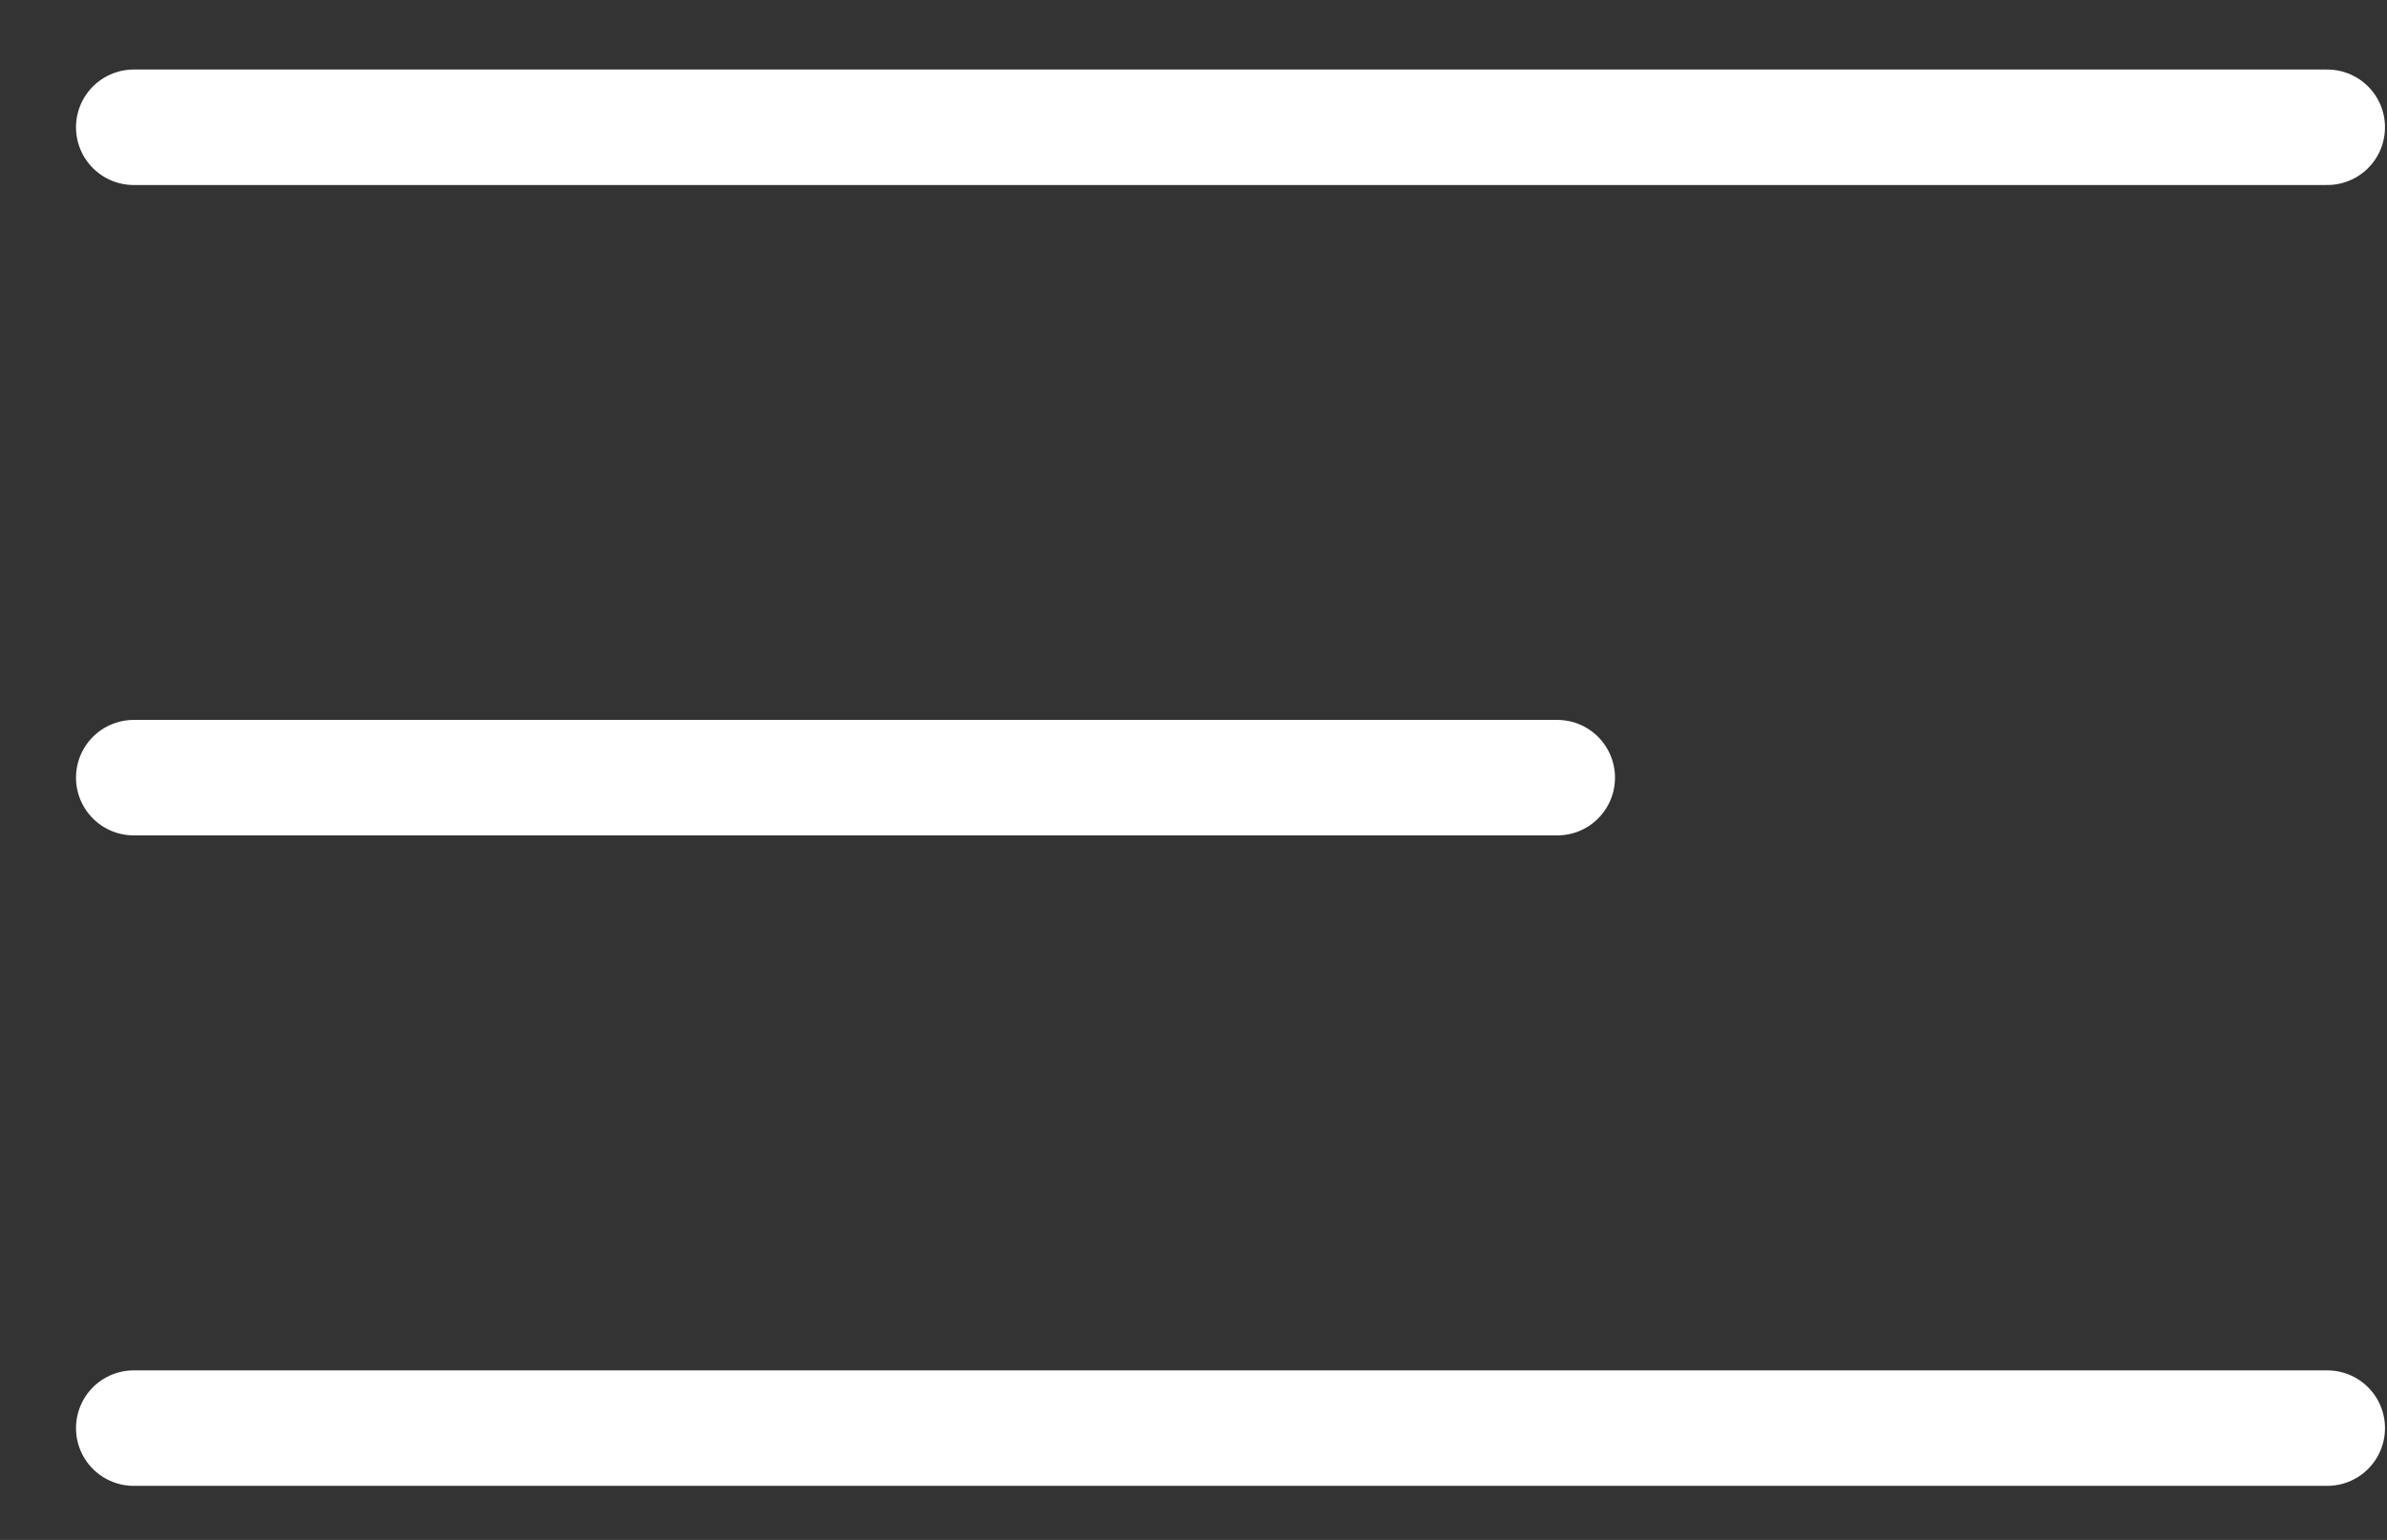
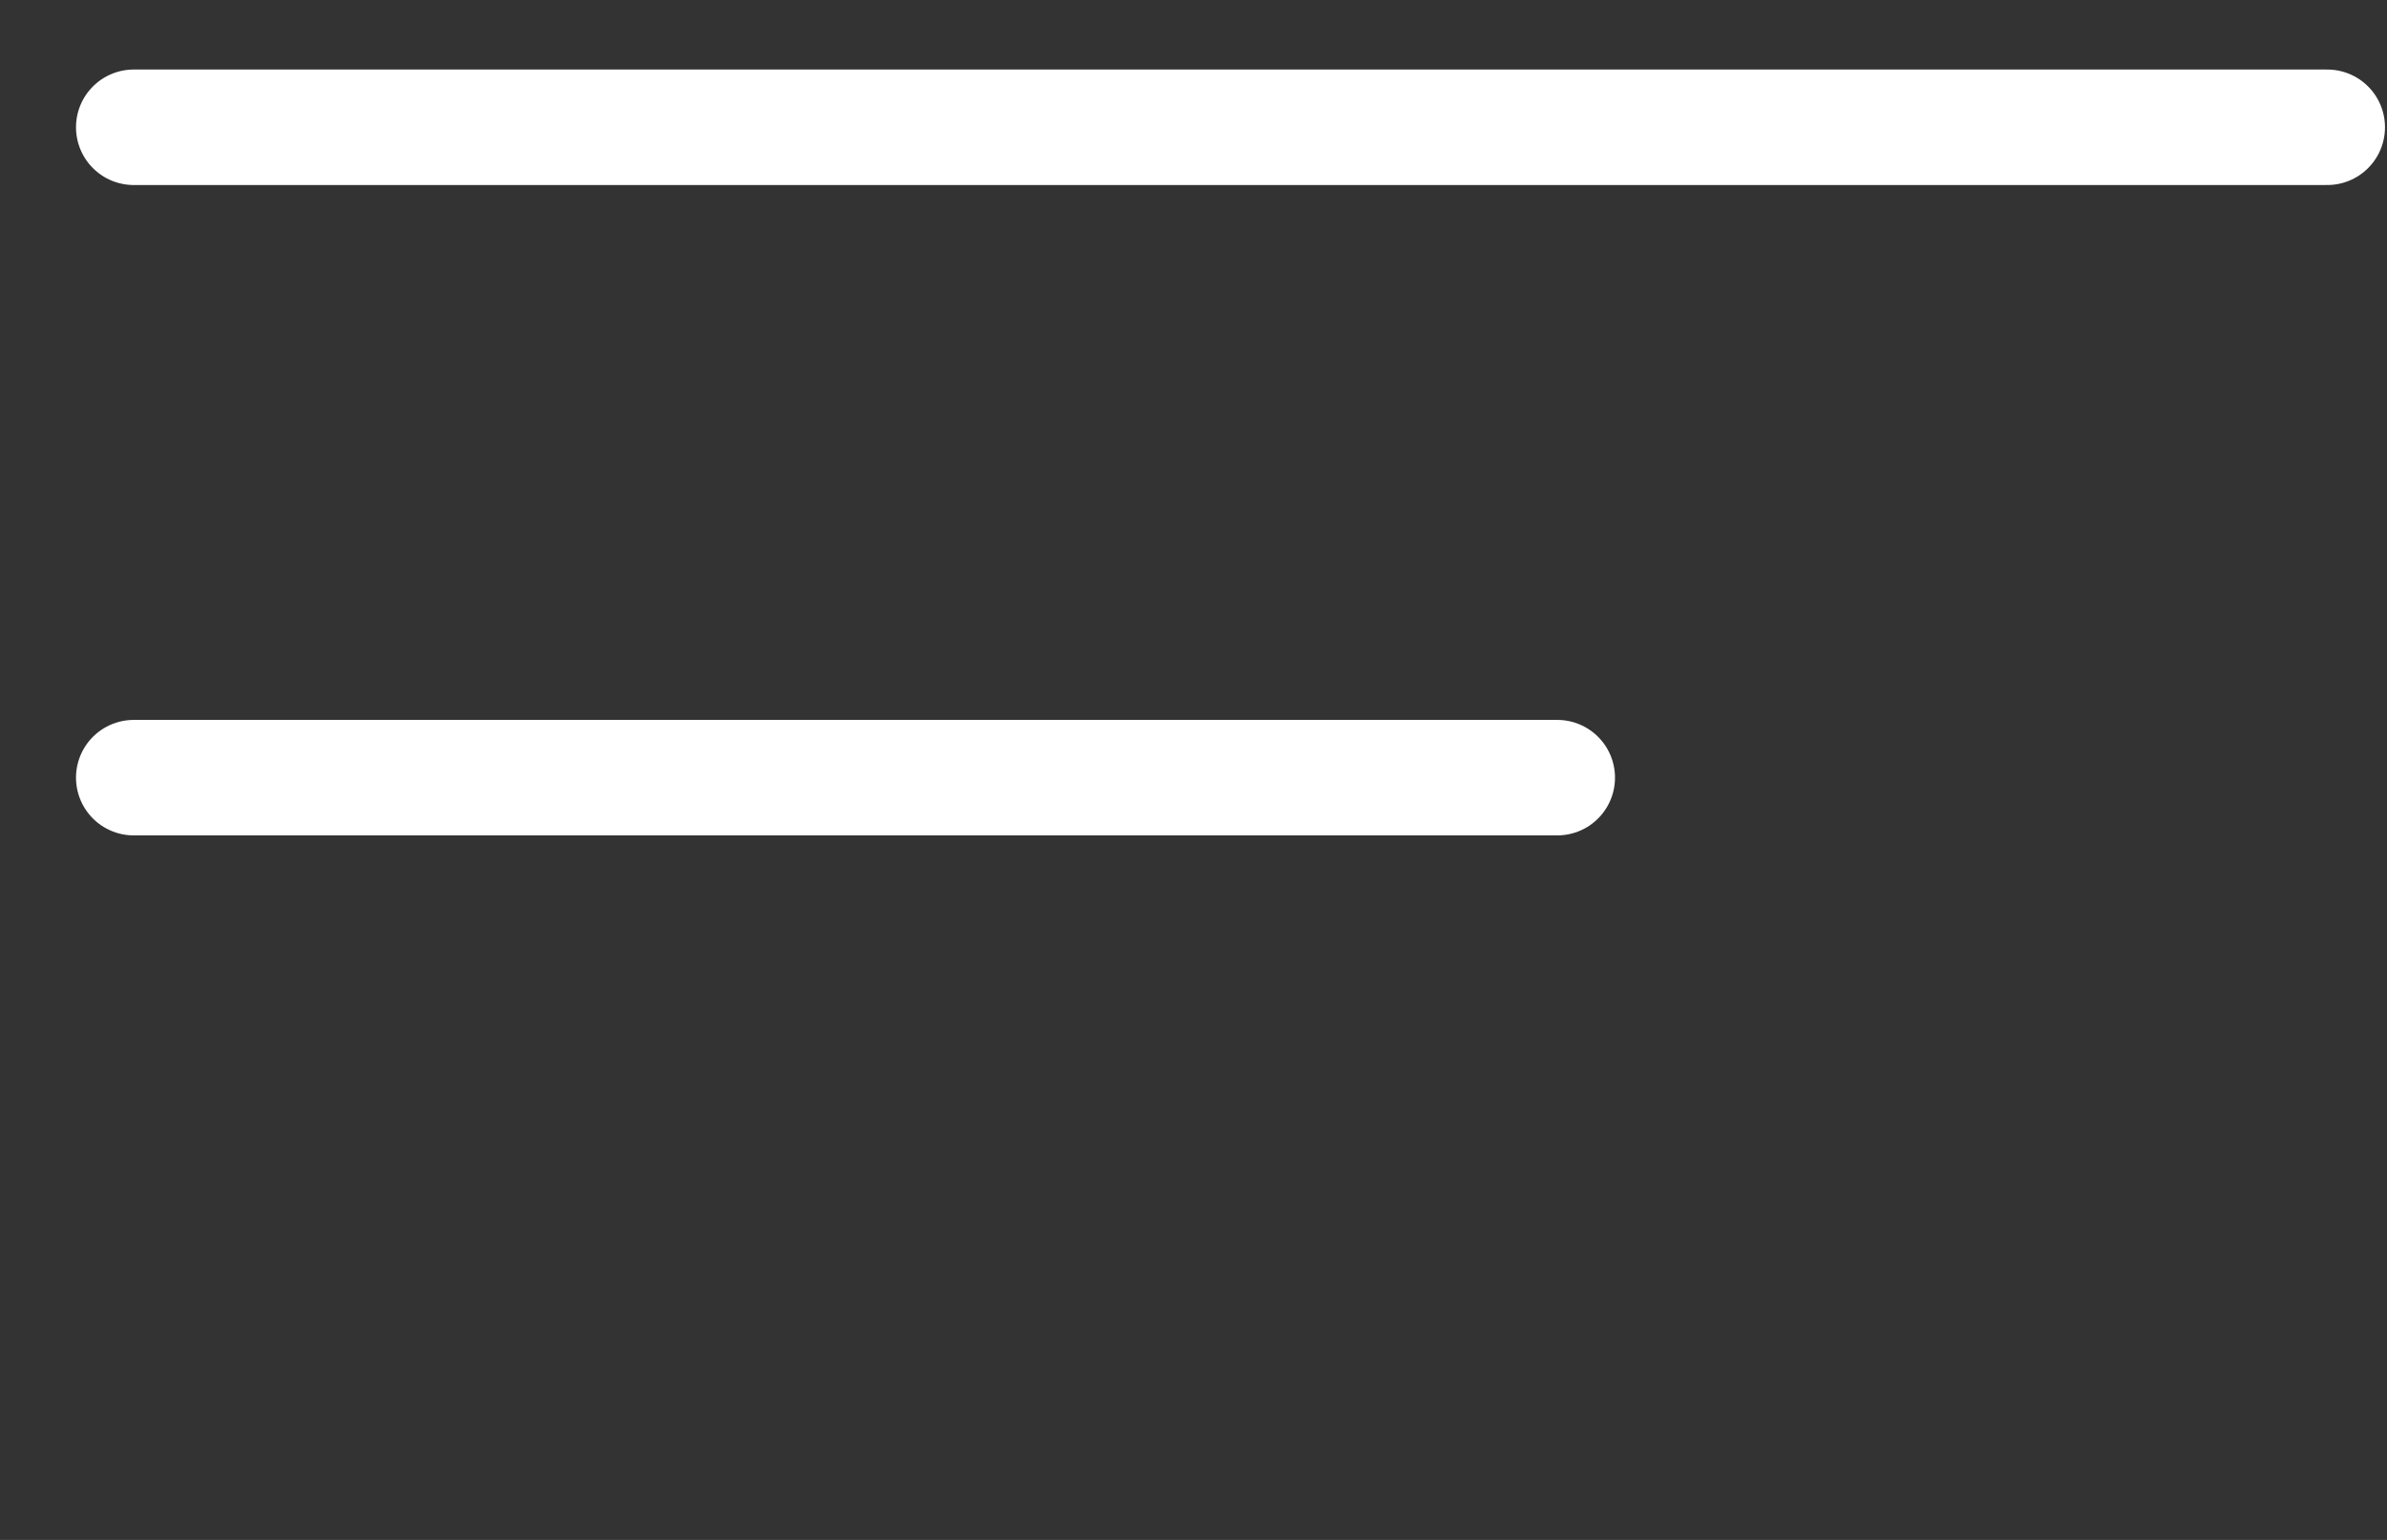
<svg xmlns="http://www.w3.org/2000/svg" width="31" height="20" viewBox="0 0 31 20" fill="none">
  <rect x="0" y="0" width="31" height="20" fill="#333333" stroke="none" />
  <path d="M1.737 1.653H30.224" stroke="white" stroke-width="1.5" stroke-linecap="round" />
  <path d="M1.737 10.1H20.224" stroke="white" stroke-width="1.5" stroke-linecap="round" />
-   <path d="M1.737 18.548H30.224" stroke="white" stroke-width="1.5" stroke-linecap="round" />
</svg>